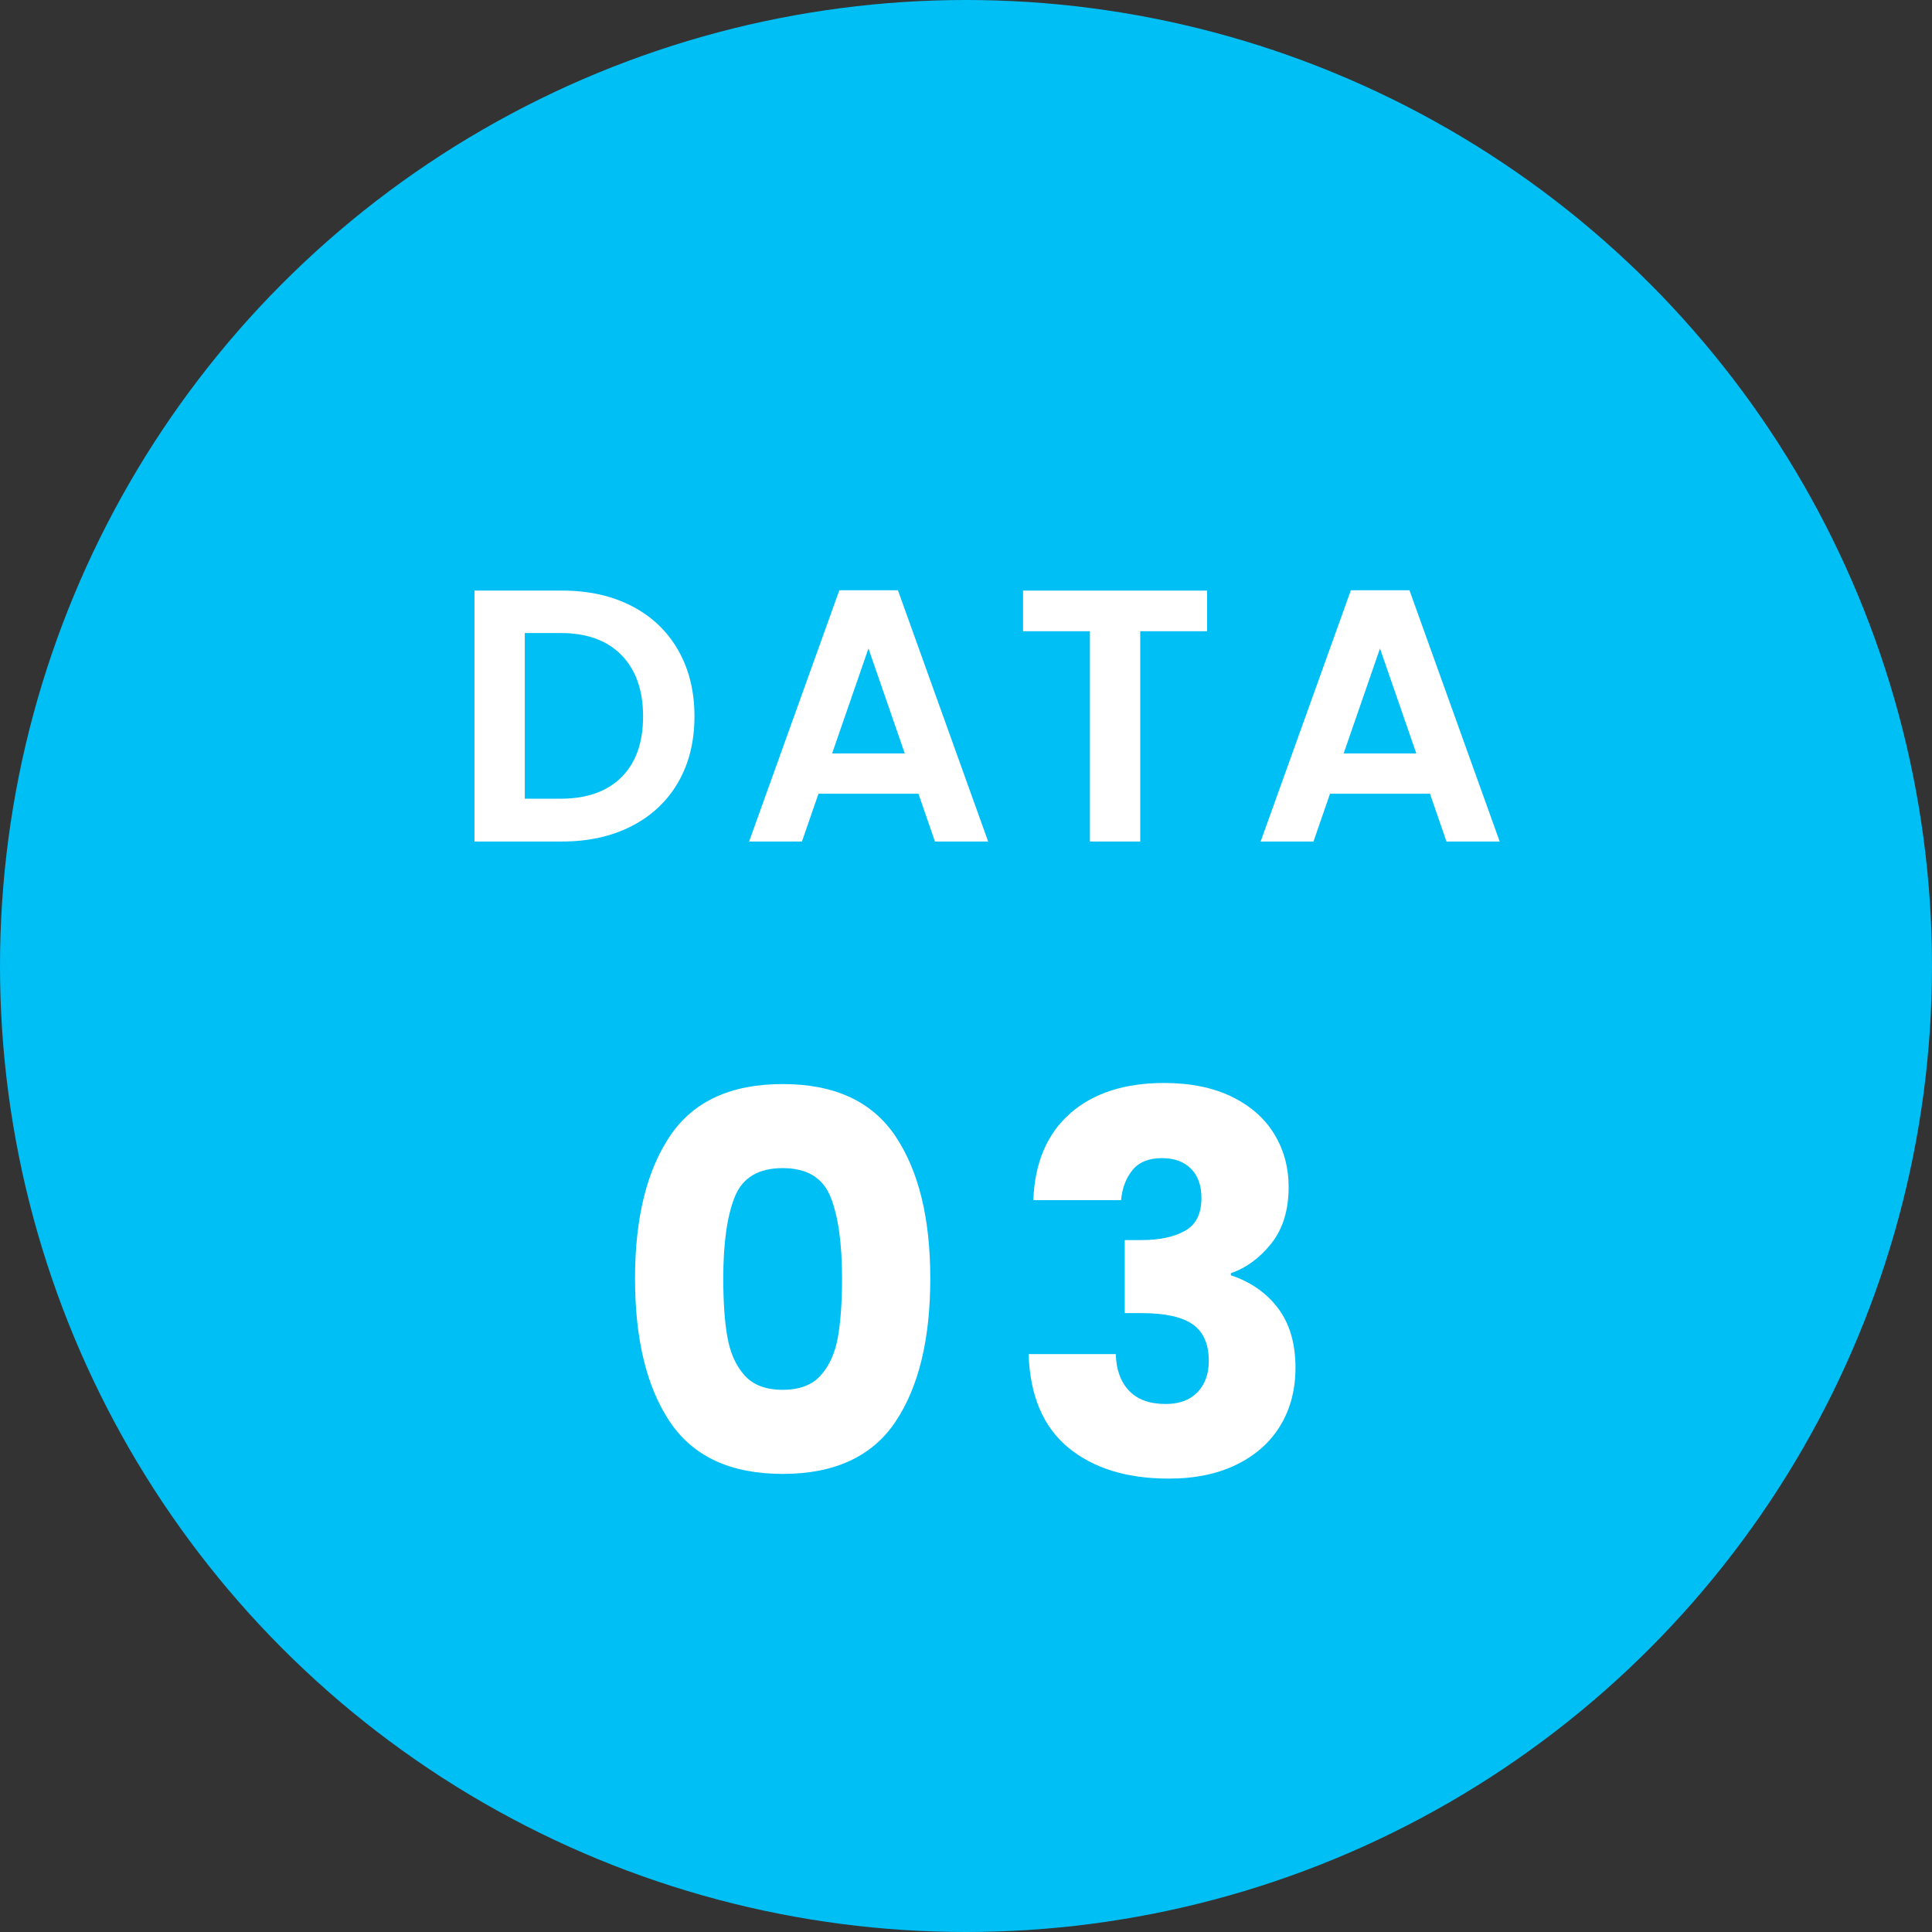
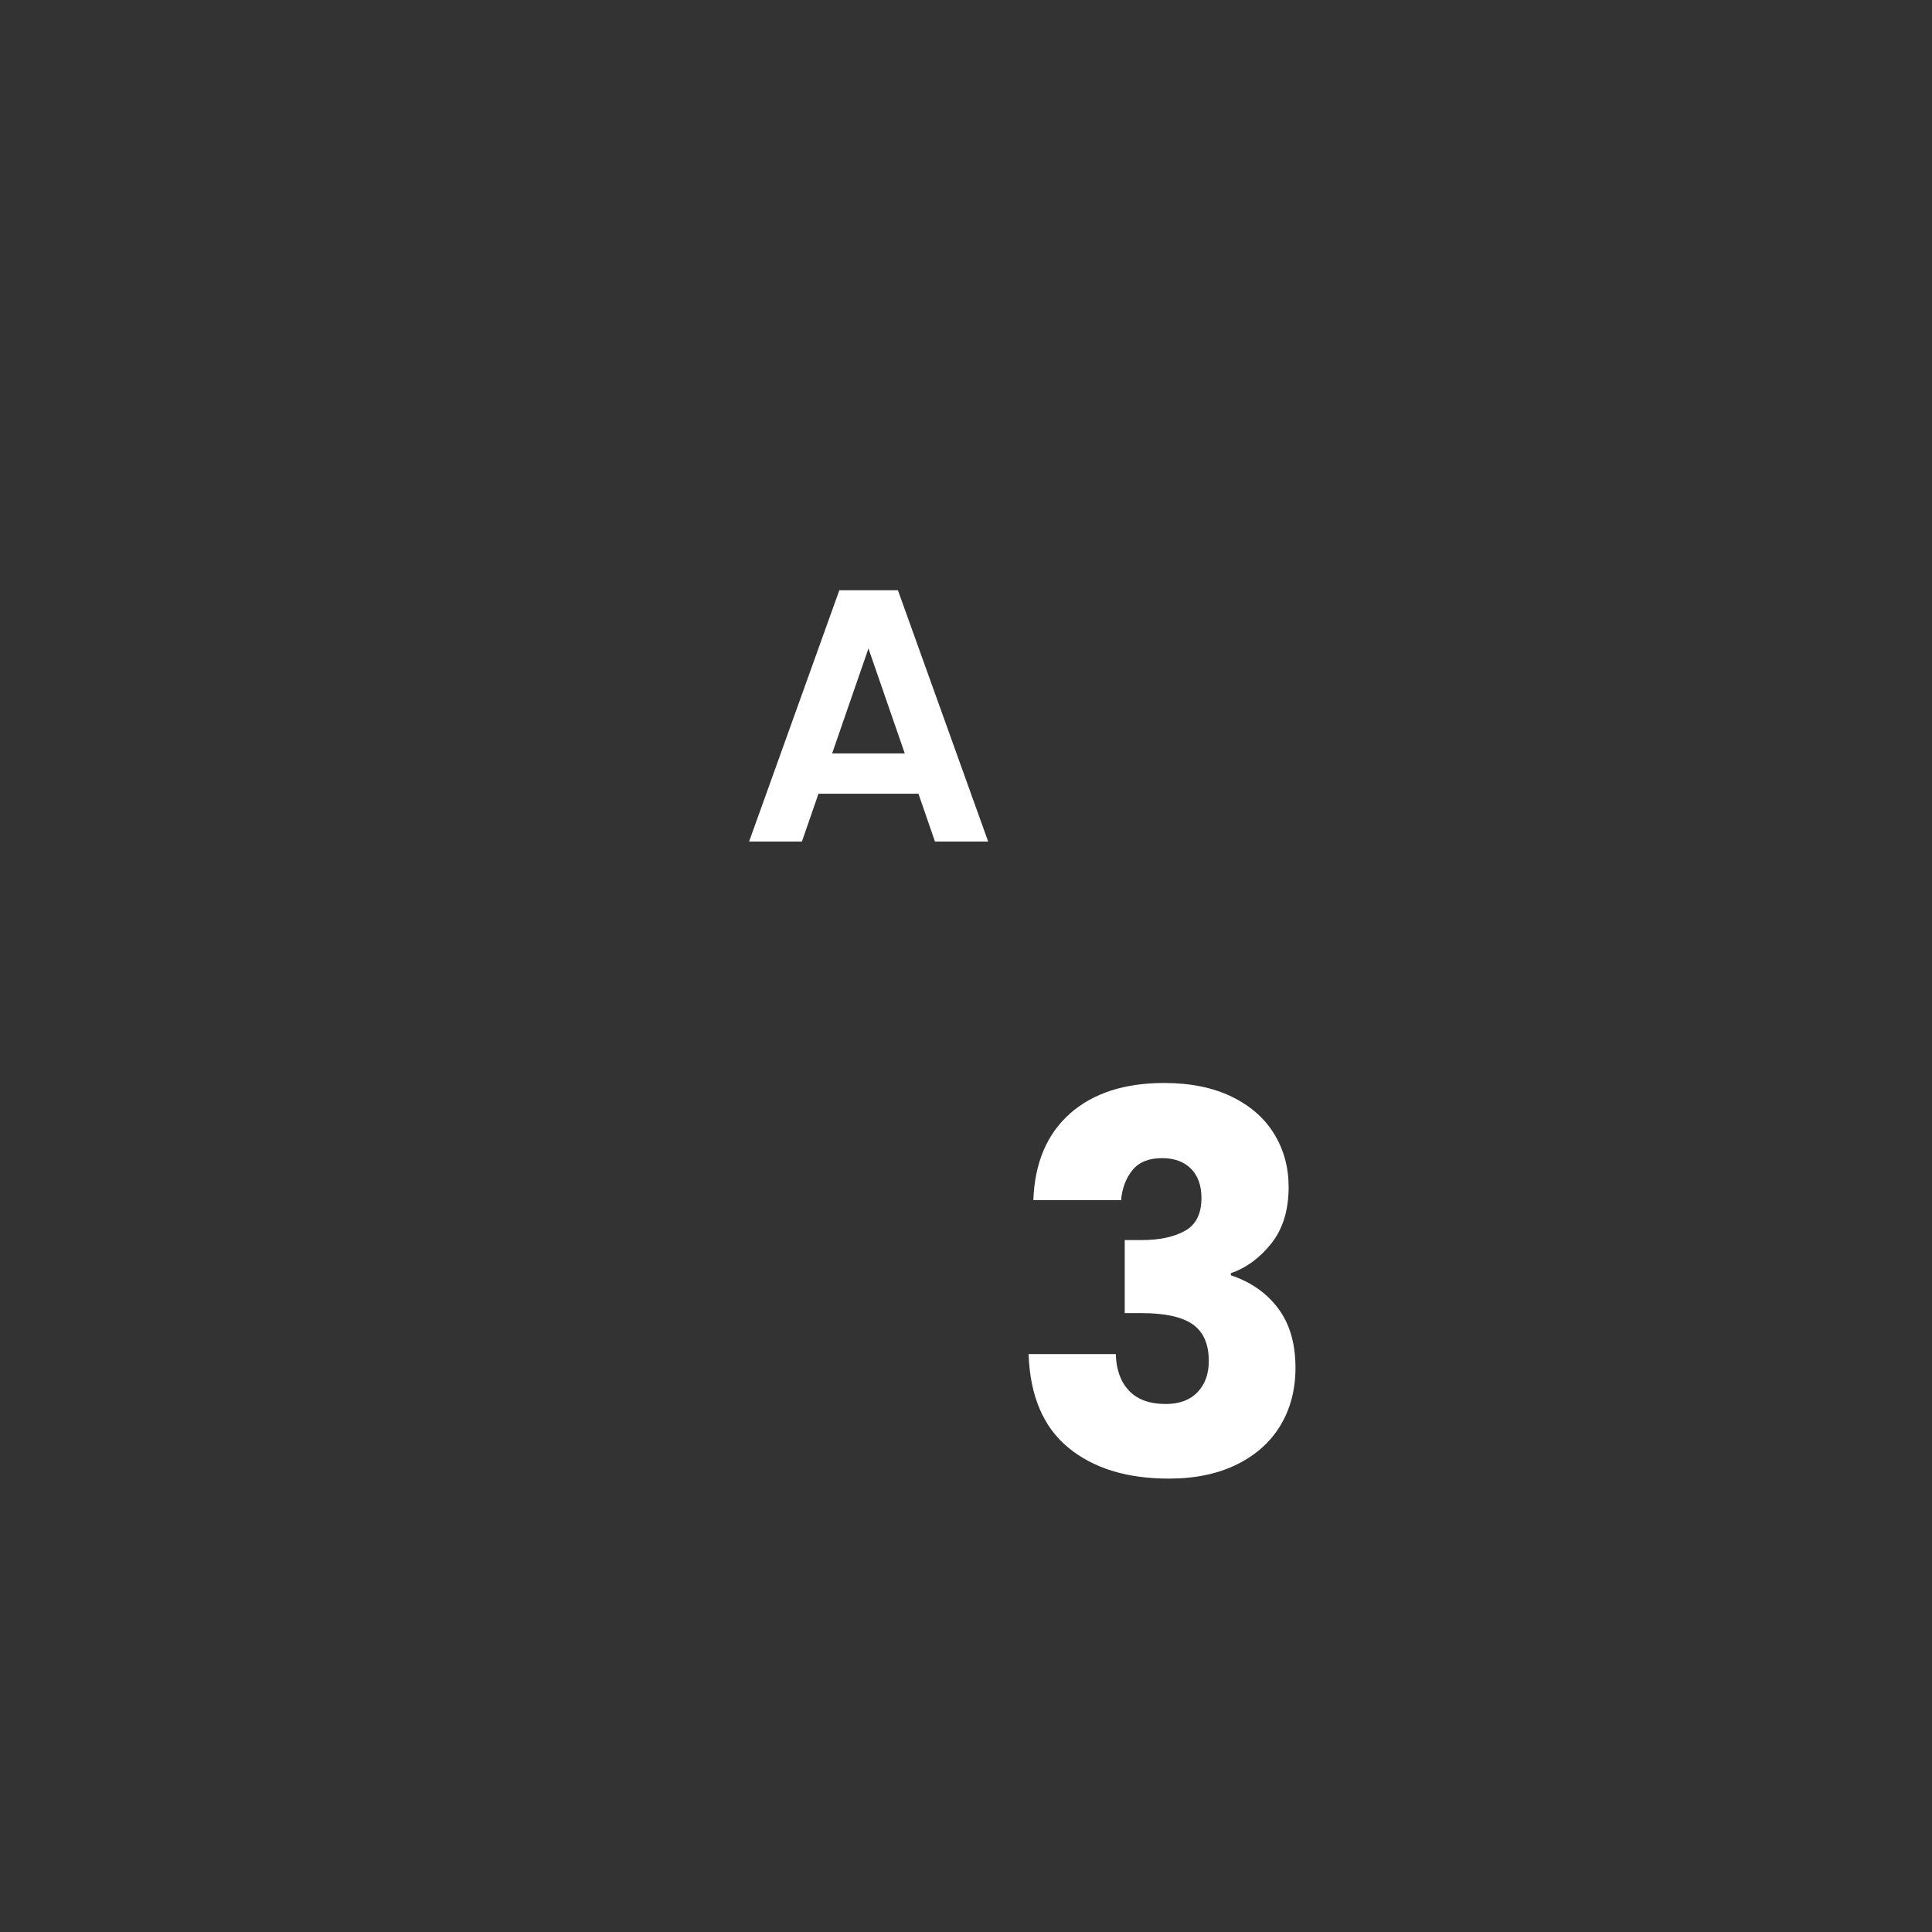
<svg xmlns="http://www.w3.org/2000/svg" id="_レイヤー_2" data-name="レイヤー 2" viewBox="0 0 86.392 86.392">
  <rect x="0" y="0" width="86.392" height="86.392" fill="#333333" stroke="none" />
  <defs>
    <style>
      .cls-1 {
        fill: #00bff5;
      }

      .cls-2 {
        fill: #fff;
      }
    </style>
  </defs>
  <g id="_レイヤー_3" data-name="レイヤー 3">
    <g>
-       <circle class="cls-1" cx="43.196" cy="43.196" r="43.196" />
      <g>
-         <path class="cls-2" d="M28.249,27.101c.895,.461,1.586,1.117,2.074,1.969,.488,.852,.731,1.84,.731,2.965,0,1.125-.244,2.109-.731,2.95-.488,.842-1.179,1.493-2.074,1.953-.895,.461-1.932,.691-3.11,.691h-3.922v-11.22h3.922c1.179,0,2.216,.23,3.11,.691Zm-.458,7.651c.643-.643,.965-1.548,.965-2.717,0-1.167-.322-2.082-.965-2.741-.643-.659-1.554-.988-2.732-.988h-1.592v7.41h1.592c1.179,0,2.089-.321,2.732-.964Z" />
        <path class="cls-2" d="M41.069,35.492h-4.469l-.74,2.138h-2.363l4.035-11.236h2.62l4.035,11.236h-2.379l-.739-2.138Zm-.611-1.801l-1.624-4.694-1.624,4.694h3.247Z" />
-         <path class="cls-2" d="M53.977,26.41v1.816h-2.99v9.404h-2.25v-9.404h-2.99v-1.816h8.23Z" />
-         <path class="cls-2" d="M63.943,35.492h-4.469l-.74,2.138h-2.363l4.035-11.236h2.62l4.035,11.236h-2.379l-.739-2.138Zm-.611-1.801l-1.624-4.694-1.624,4.694h3.247Z" />
      </g>
      <g>
-         <path class="cls-2" d="M29.958,50.801c1.042-1.551,2.721-2.326,5.04-2.326,2.317,0,3.998,.775,5.039,2.326,1.042,1.55,1.562,3.673,1.562,6.367,0,2.725-.521,4.863-1.562,6.414-1.042,1.551-2.722,2.326-5.039,2.326-2.318,0-3.998-.775-5.04-2.326-1.042-1.55-1.562-3.688-1.562-6.414,0-2.694,.521-4.816,1.562-6.367Zm7.177,2.713c-.345-.854-1.057-1.28-2.138-1.28-1.081,0-1.794,.427-2.138,1.28-.345,.854-.517,2.071-.517,3.653,0,1.065,.062,1.946,.188,2.643s.38,1.261,.764,1.691c.384,.431,.952,.646,1.704,.646,.751,0,1.319-.215,1.703-.646,.384-.431,.638-.995,.764-1.691,.125-.697,.188-1.578,.188-2.643,0-1.582-.173-2.799-.517-3.653Z" />
        <path class="cls-2" d="M47.849,49.79c1.034-.908,2.435-1.363,4.206-1.363,1.174,0,2.181,.204,3.019,.611s1.472,.963,1.903,1.668c.431,.705,.646,1.496,.646,2.373,0,1.034-.258,1.875-.775,2.525-.517,.65-1.12,1.092-1.809,1.328v.094c.893,.298,1.598,.791,2.115,1.48,.517,.689,.775,1.574,.775,2.655,0,.972-.223,1.829-.669,2.573-.446,.744-1.096,1.328-1.95,1.75-.854,.423-1.868,.634-3.042,.634-1.88,0-3.379-.462-4.499-1.386-1.12-.924-1.711-2.318-1.774-4.182h3.9c.016,.689,.211,1.233,.587,1.633s.924,.599,1.645,.599c.611,0,1.084-.176,1.421-.528,.336-.353,.505-.818,.505-1.398,0-.752-.239-1.296-.716-1.633-.478-.337-1.242-.505-2.291-.505h-.752v-3.266h.752c.799,0,1.445-.137,1.938-.411,.494-.274,.74-.763,.74-1.468,0-.564-.157-1.002-.47-1.315s-.744-.47-1.292-.47c-.595,0-1.038,.18-1.327,.541-.29,.36-.458,.807-.505,1.339h-3.923c.062-1.676,.611-2.968,1.645-3.876Z" />
      </g>
    </g>
  </g>
</svg>